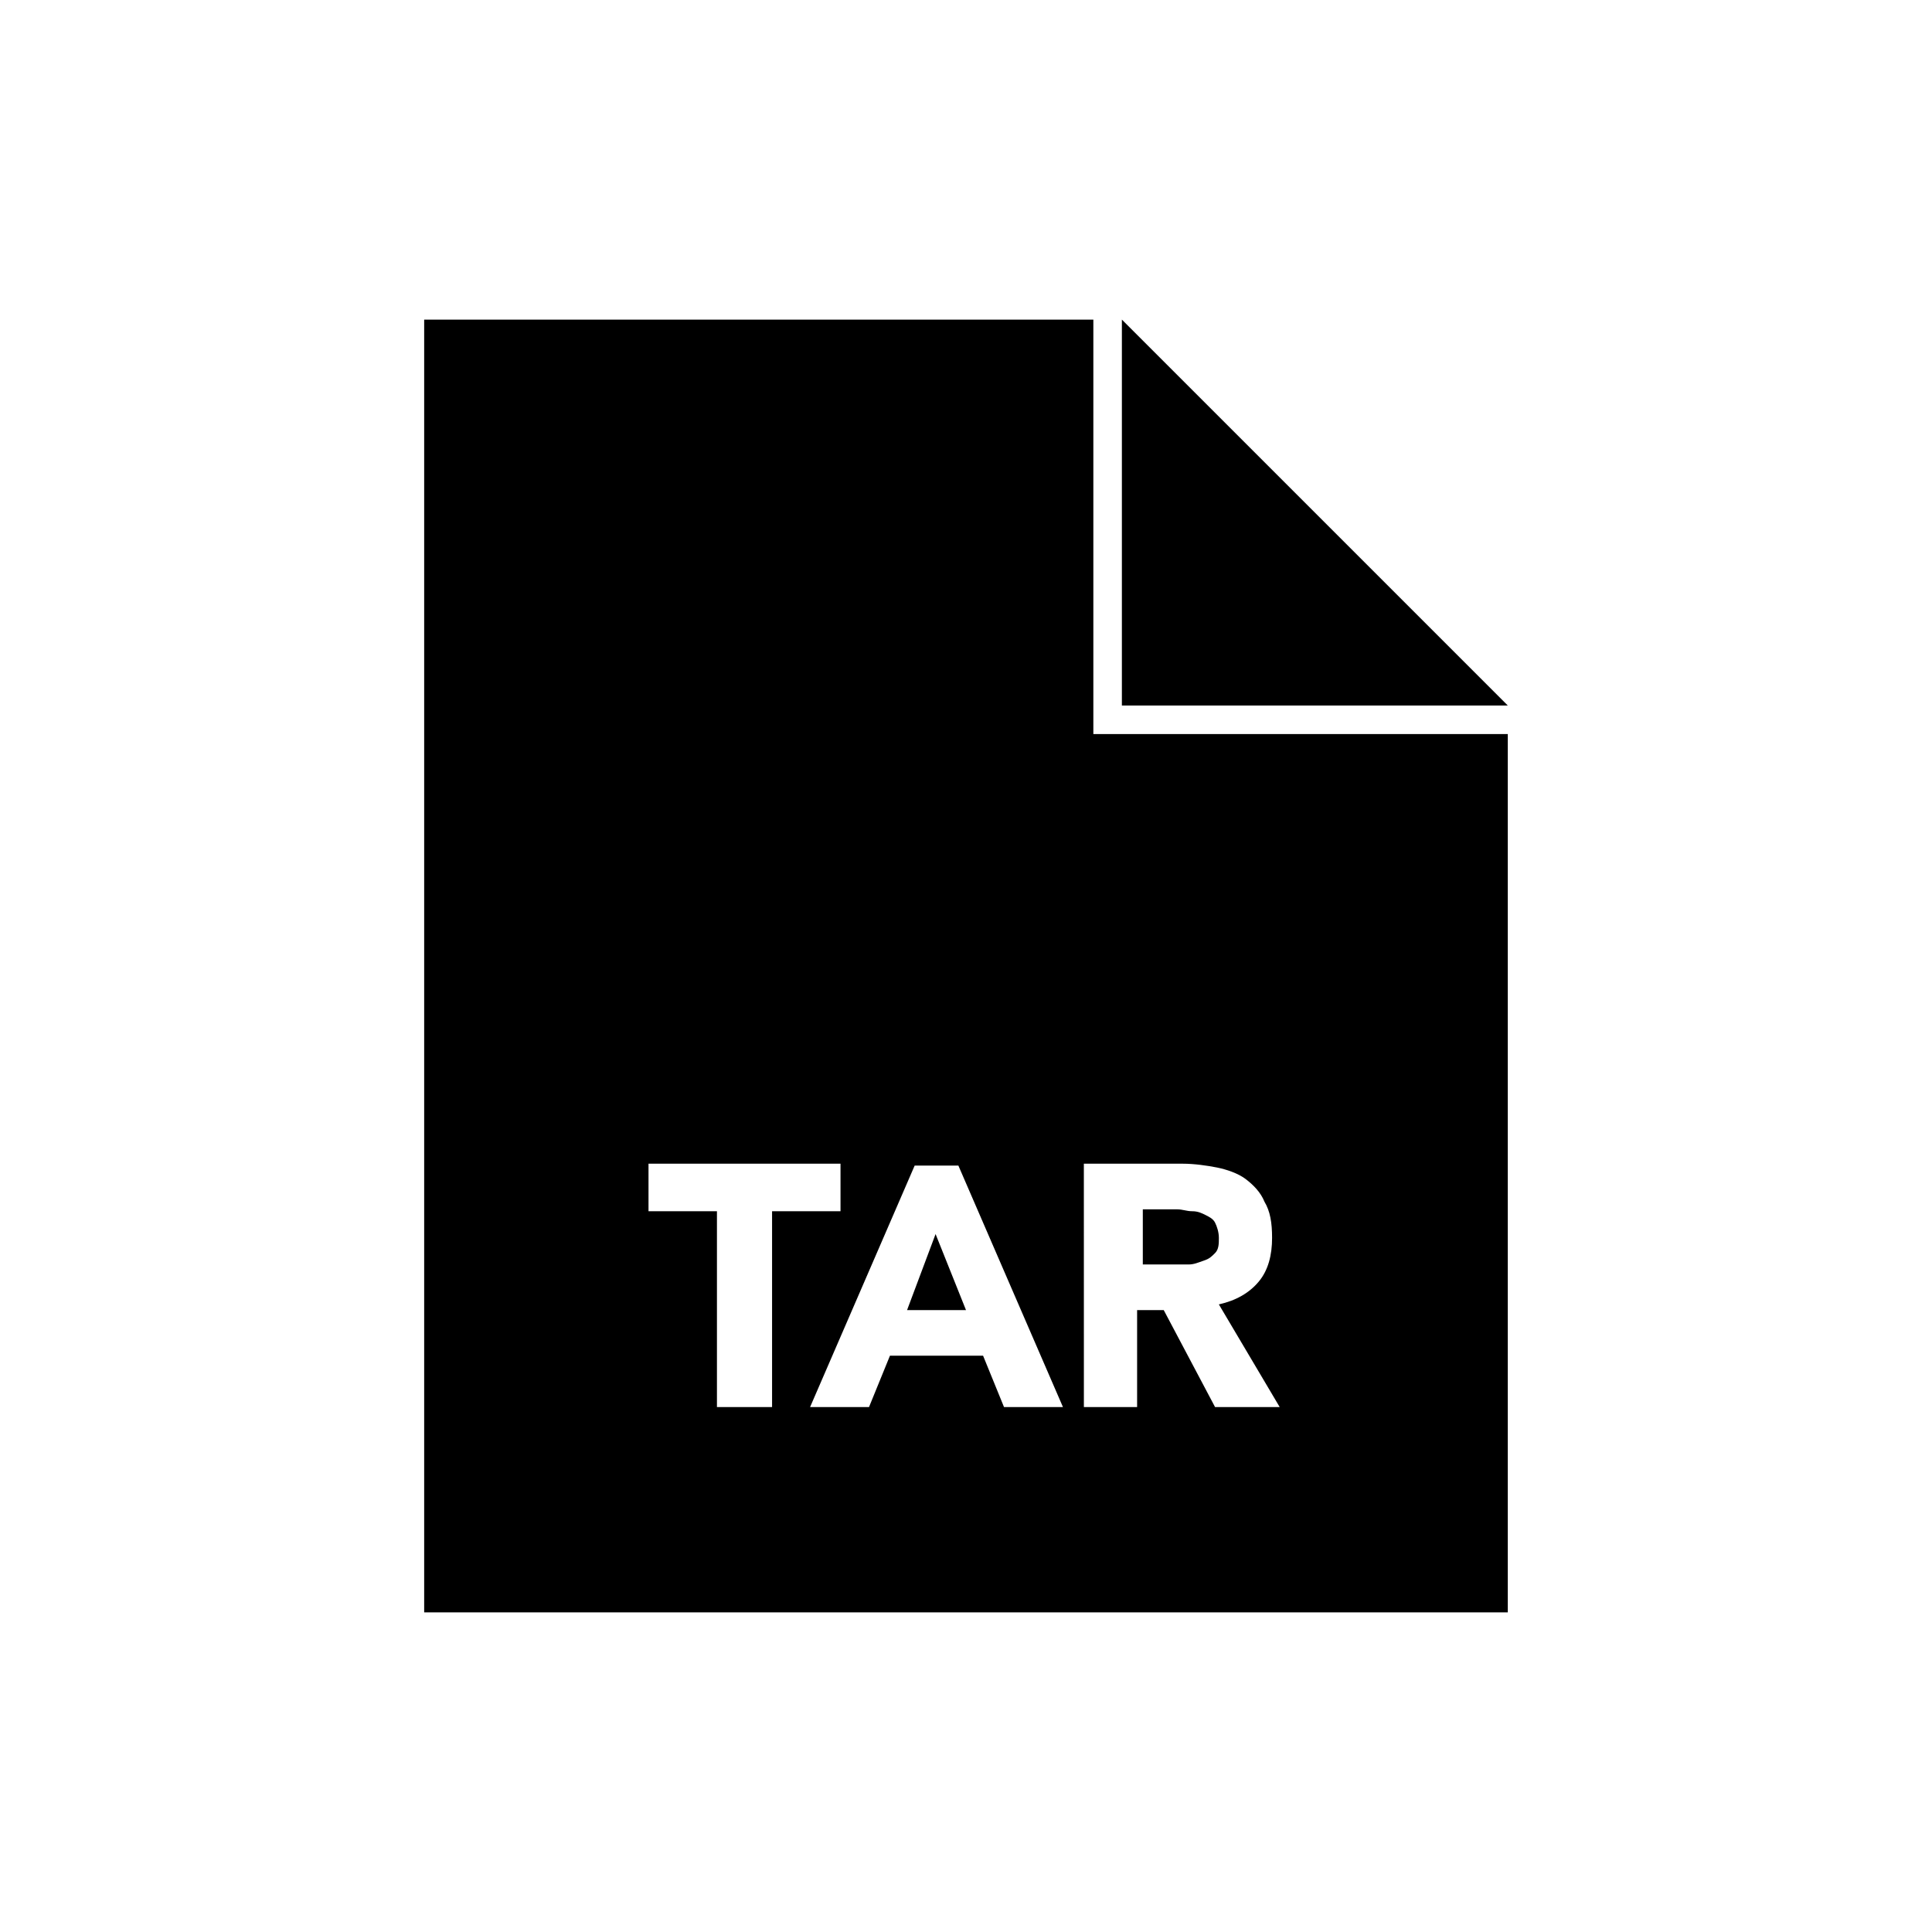
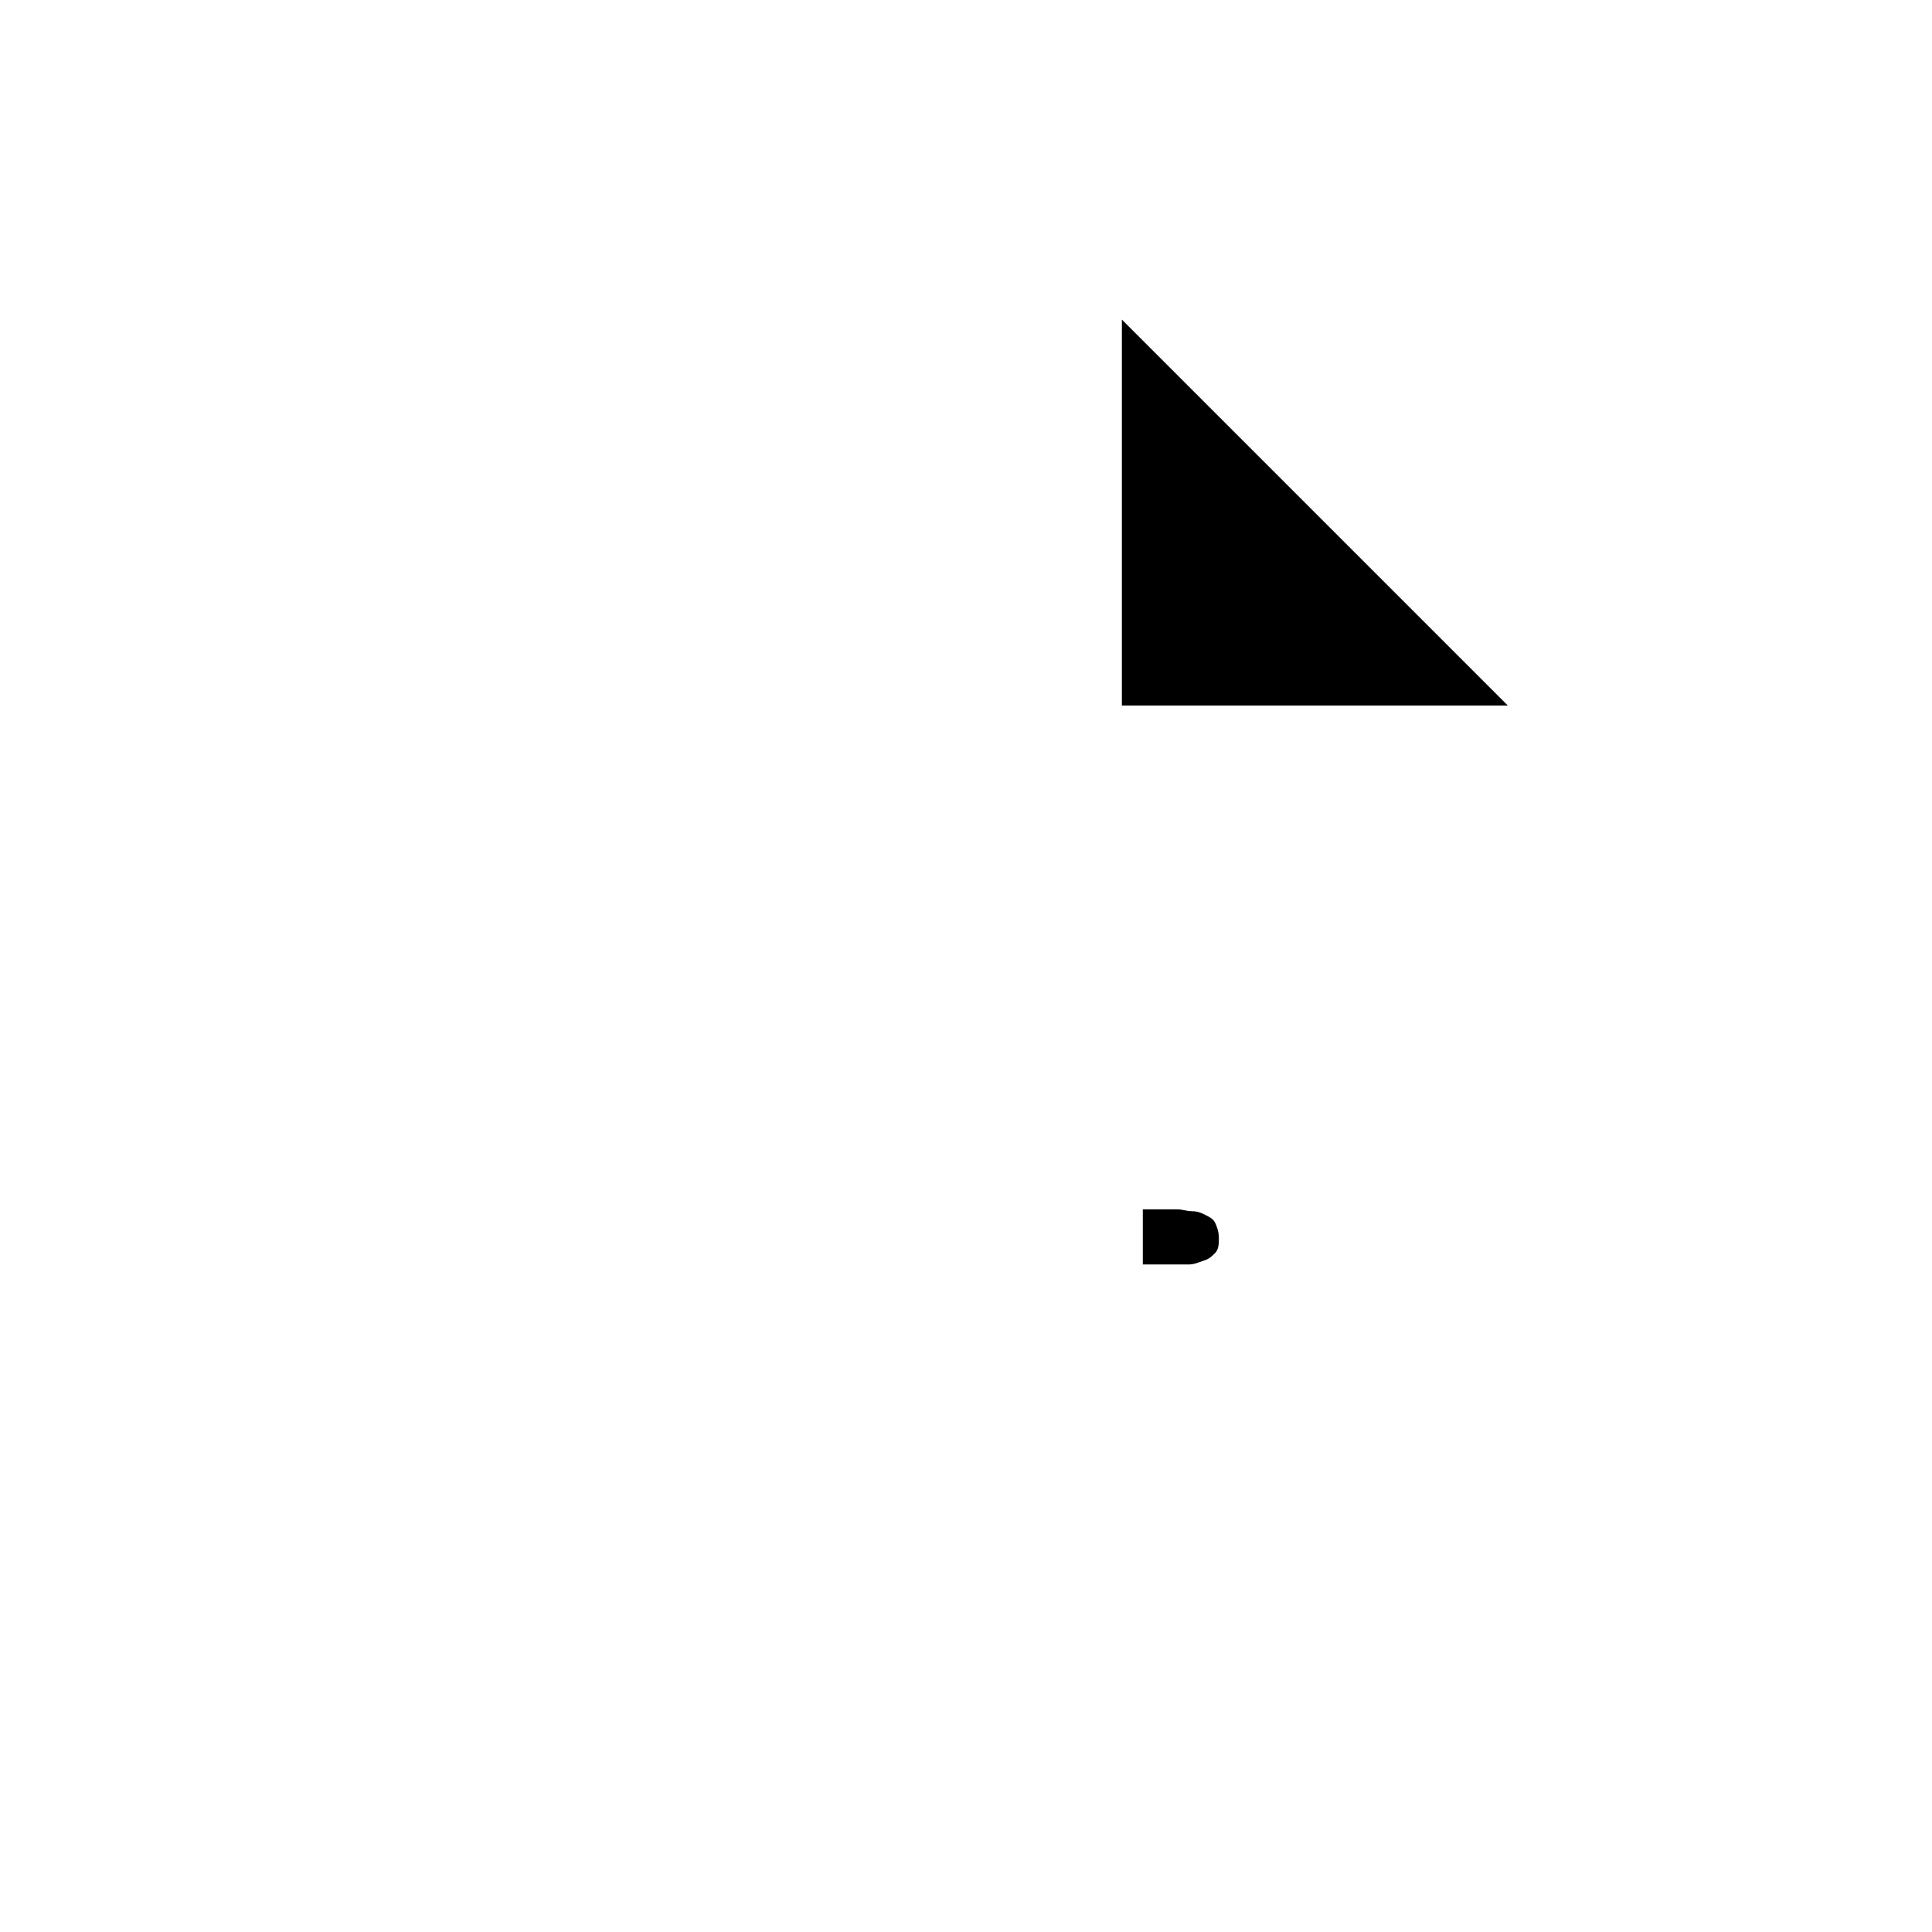
<svg xmlns="http://www.w3.org/2000/svg" fill="#000000" width="800px" height="800px" version="1.1" viewBox="144 144 512 512">
  <g>
-     <path d="m384.38 491.19h15.621l-8.062-20.152z" />
    <path d="m458.95 479.1c1.512 0 2.519-0.504 4.031-1.008 1.512-0.504 2.016-1.008 3.023-2.016 1.008-1.008 1.008-2.519 1.008-4.031s-0.504-3.023-1.008-4.031c-0.504-1.008-1.512-1.512-2.519-2.016-1.008-0.504-2.016-1.008-3.527-1.008s-2.519-0.504-4.031-0.504h-9.07v14.609h8.566c1.008 0.004 2.519 0.004 3.527 0.004z" />
-     <path d="m433.75 228.7h-177.34v342.59h287.17v-232.76h-109.83zm-85.648 288.18h-14.105v-51.895h-18.137v-12.594h50.883v12.594h-18.137v51.895zm61.969 0-5.543-13.602h-24.684l-5.543 13.602h-15.617l27.711-63.984h11.586l27.711 63.984zm47.359-64.488c3.023 0 6.551 0.504 9.07 1.008 2.519 0.504 5.543 1.512 7.559 3.023s4.031 3.527 5.039 6.047c1.512 2.519 2.016 5.543 2.016 9.574 0 4.535-1.008 8.566-3.527 11.586-2.519 3.023-6.047 5.039-10.578 6.047l16.121 27.207h-17.129l-13.602-25.695h-7.055v25.695h-14.105l-0.008-64.492z" />
    <path d="m441.31 228.7v102.27h102.27z" />
  </g>
</svg>